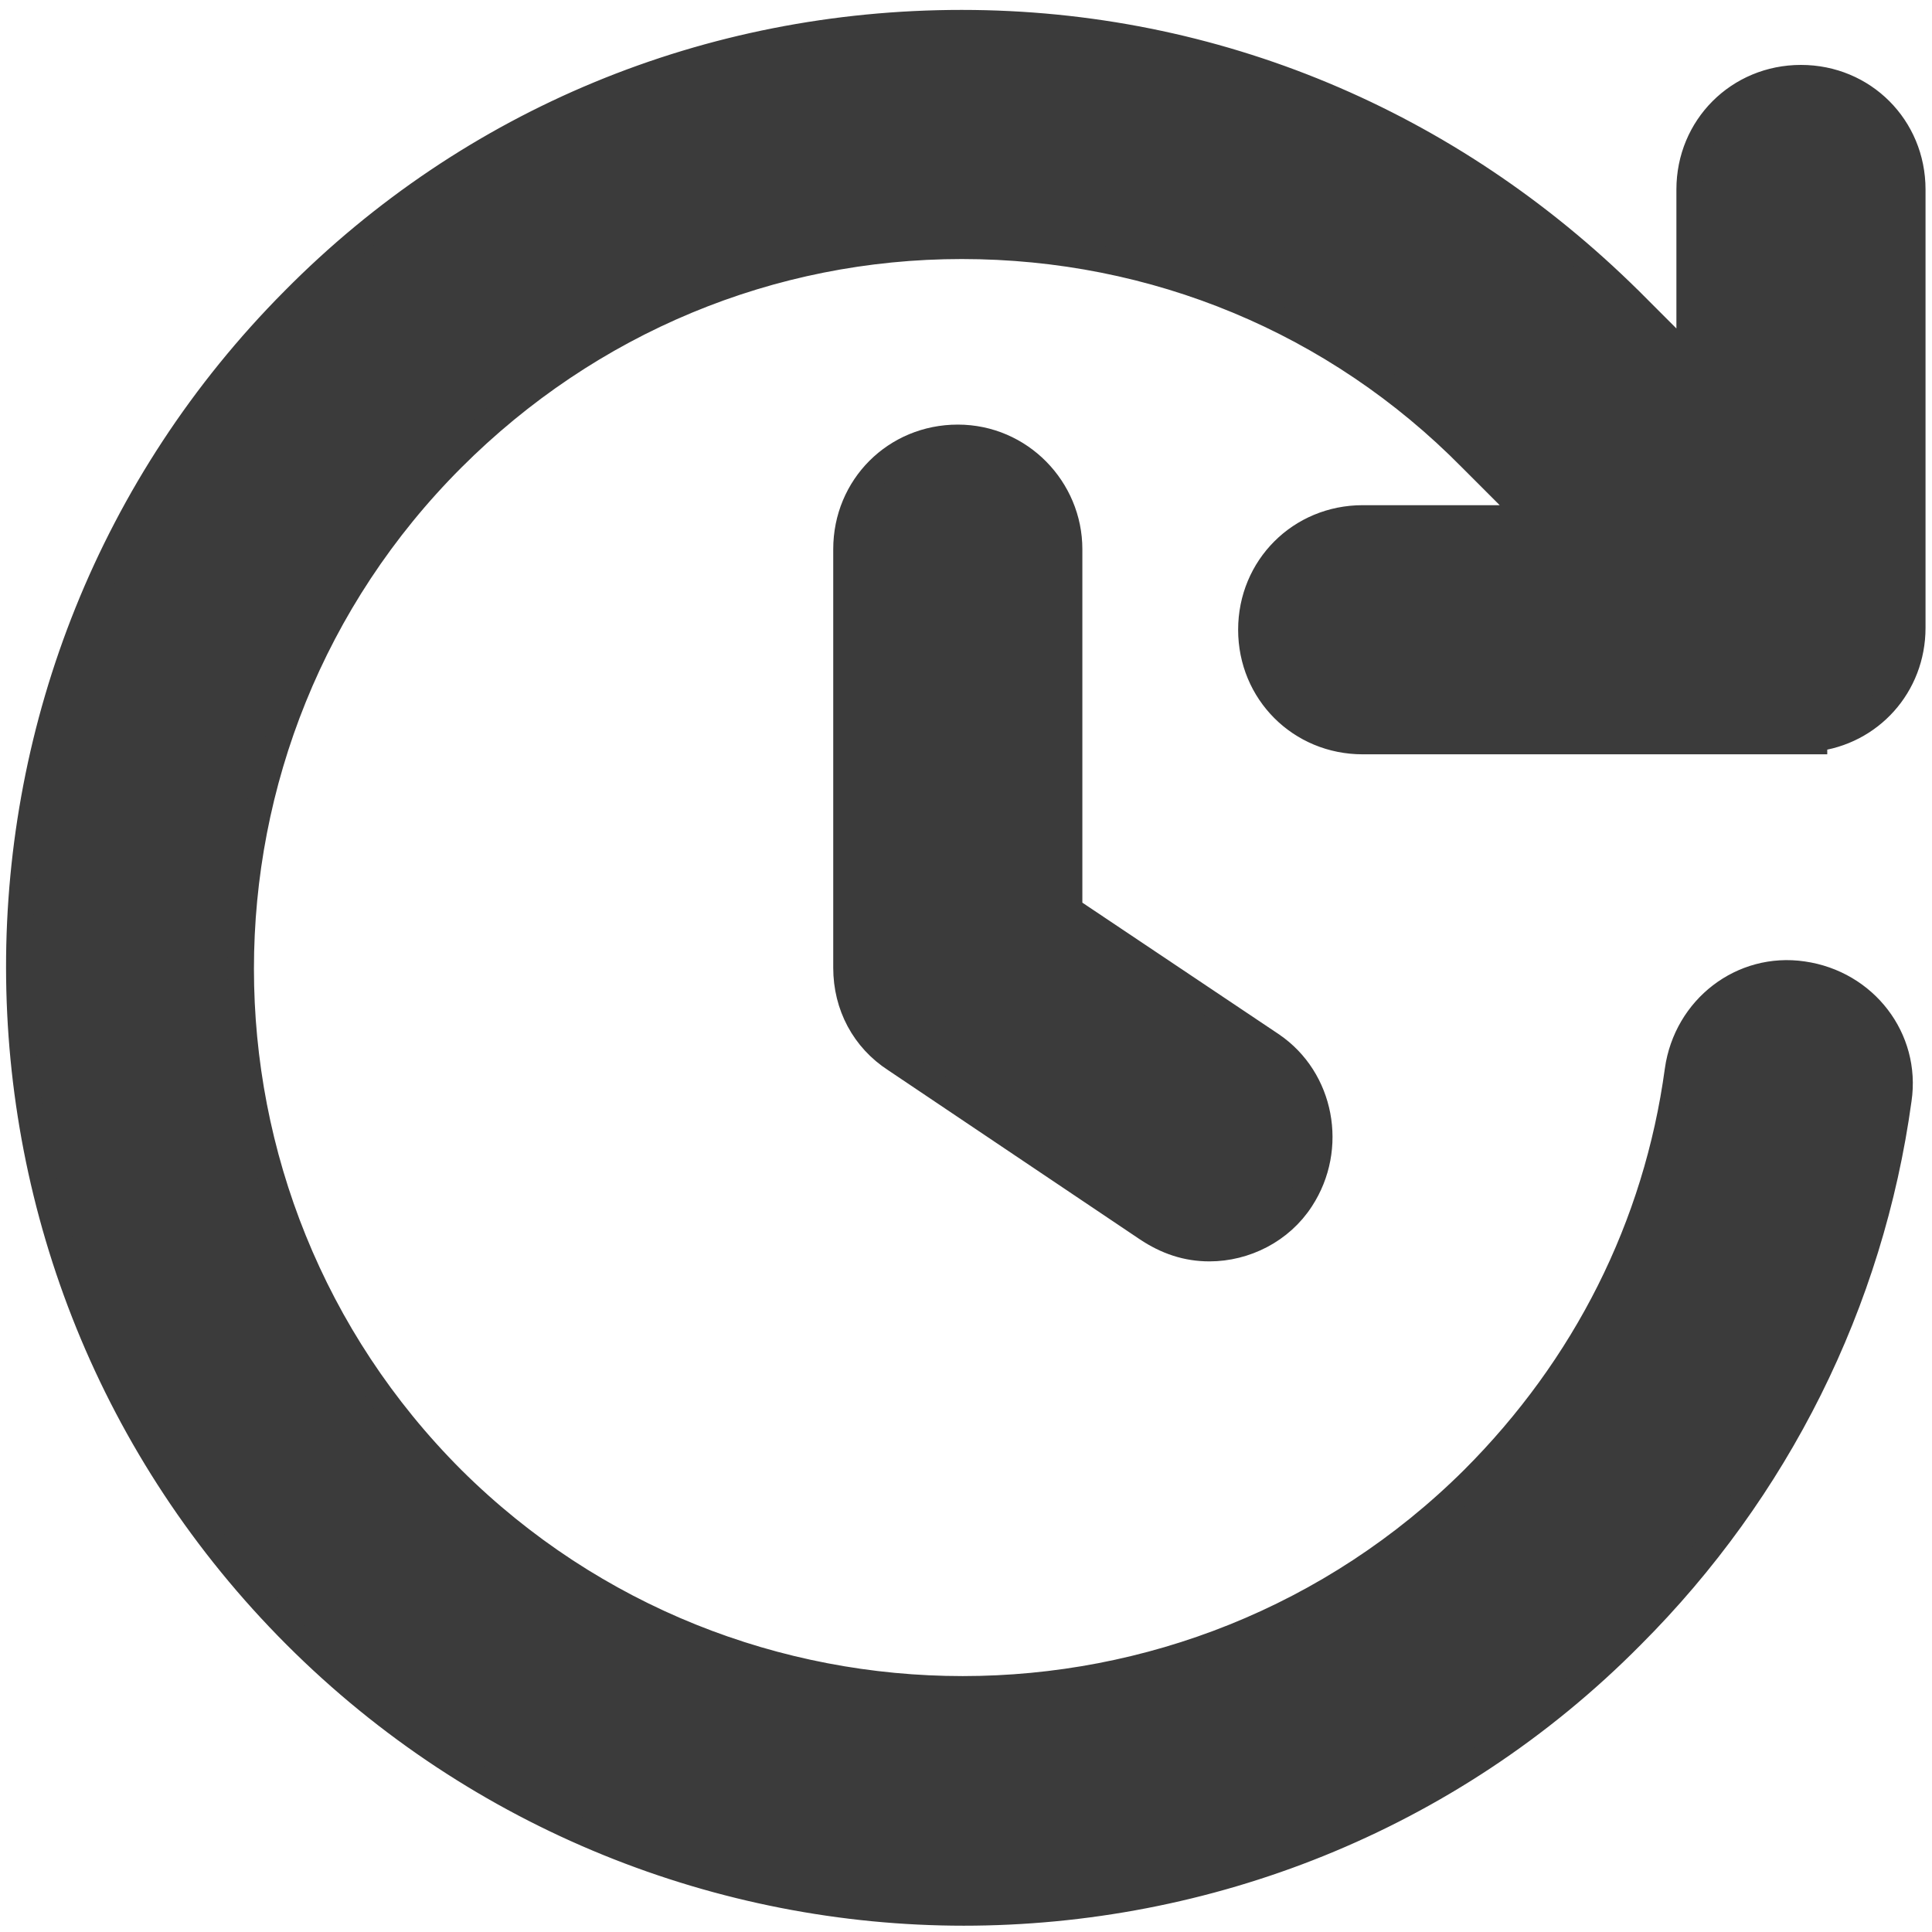
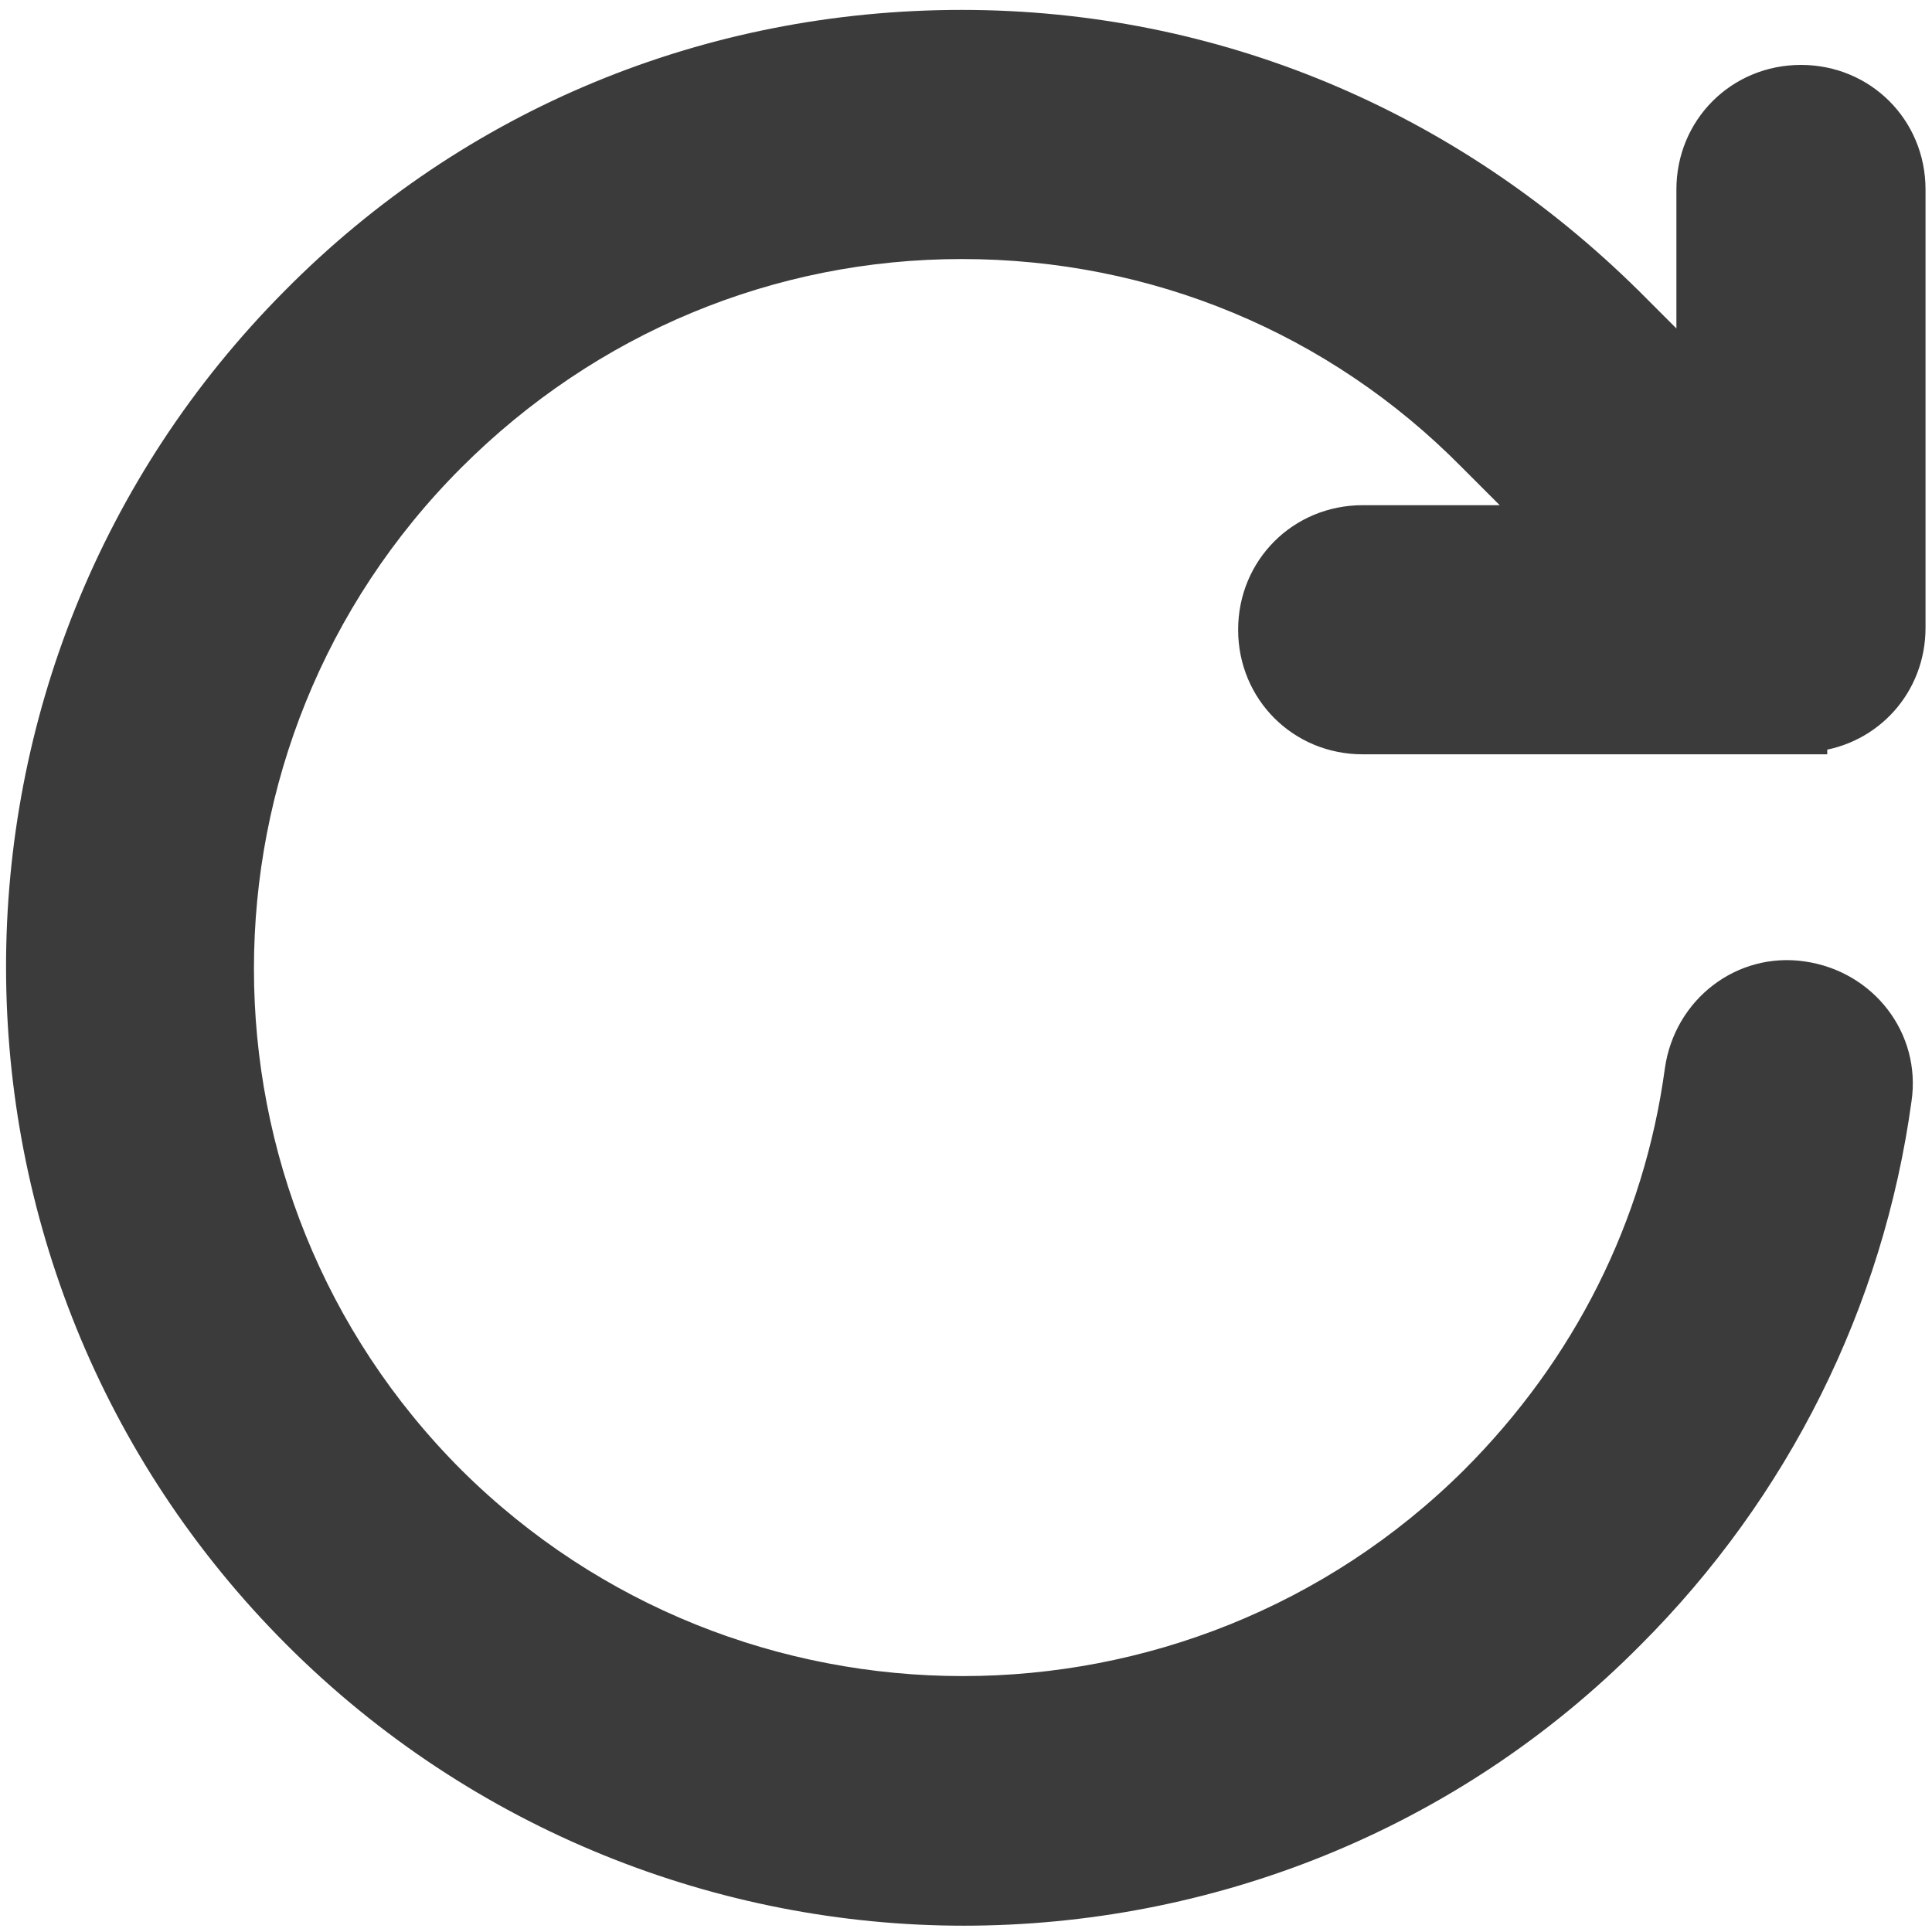
<svg xmlns="http://www.w3.org/2000/svg" width="59" height="59" viewBox="0 0 59 59" fill="none">
  <path d="M44.932 13.993L46.767 15.829H41.614C39.712 15.829 38.212 17.329 38.212 19.231C38.212 21.134 39.712 22.634 41.614 22.634H54.999H55.4V22.551C57.108 22.357 58.401 20.938 58.401 19.171V5.787C58.401 3.884 56.901 2.384 54.999 2.384C53.097 2.384 51.596 3.884 51.596 5.787V11L49.761 9.164L49.759 9.163C44.285 3.749 37.101 0.704 29.37 0.704C21.642 0.704 14.396 3.686 8.978 9.165C-2.221 20.426 -2.221 38.685 9.039 49.946C14.639 55.546 22.065 58.406 29.43 58.406C36.793 58.406 44.22 55.607 49.822 49.945C54.264 45.503 57.125 39.782 57.977 33.573C58.25 31.724 56.947 30.029 55.057 29.758C53.207 29.485 51.511 30.788 51.24 32.679L51.24 32.682C50.592 37.454 48.413 41.755 44.992 45.176C36.386 53.723 22.414 53.723 13.808 45.176C5.202 36.57 5.202 22.599 13.808 13.993C17.995 9.806 23.535 7.509 29.37 7.509C35.266 7.509 40.804 9.807 44.93 13.991L44.932 13.993Z" fill="#3B3B3B" stroke="#3B3B3B" stroke-width="0.803" />
-   <path d="M35.028 37.511L35.029 37.512C35.626 37.91 36.242 38.119 36.933 38.119C38.02 38.119 39.111 37.578 39.73 36.616C40.745 35.058 40.346 32.952 38.839 31.924L38.837 31.922L32.652 27.78V16.771C32.652 14.934 31.157 13.368 29.25 13.368C27.348 13.368 25.847 14.868 25.847 16.771V29.555C25.847 30.706 26.392 31.734 27.349 32.351L35.028 37.511Z" fill="#3B3B3B" stroke="#3B3B3B" stroke-width="0.803" />
</svg>